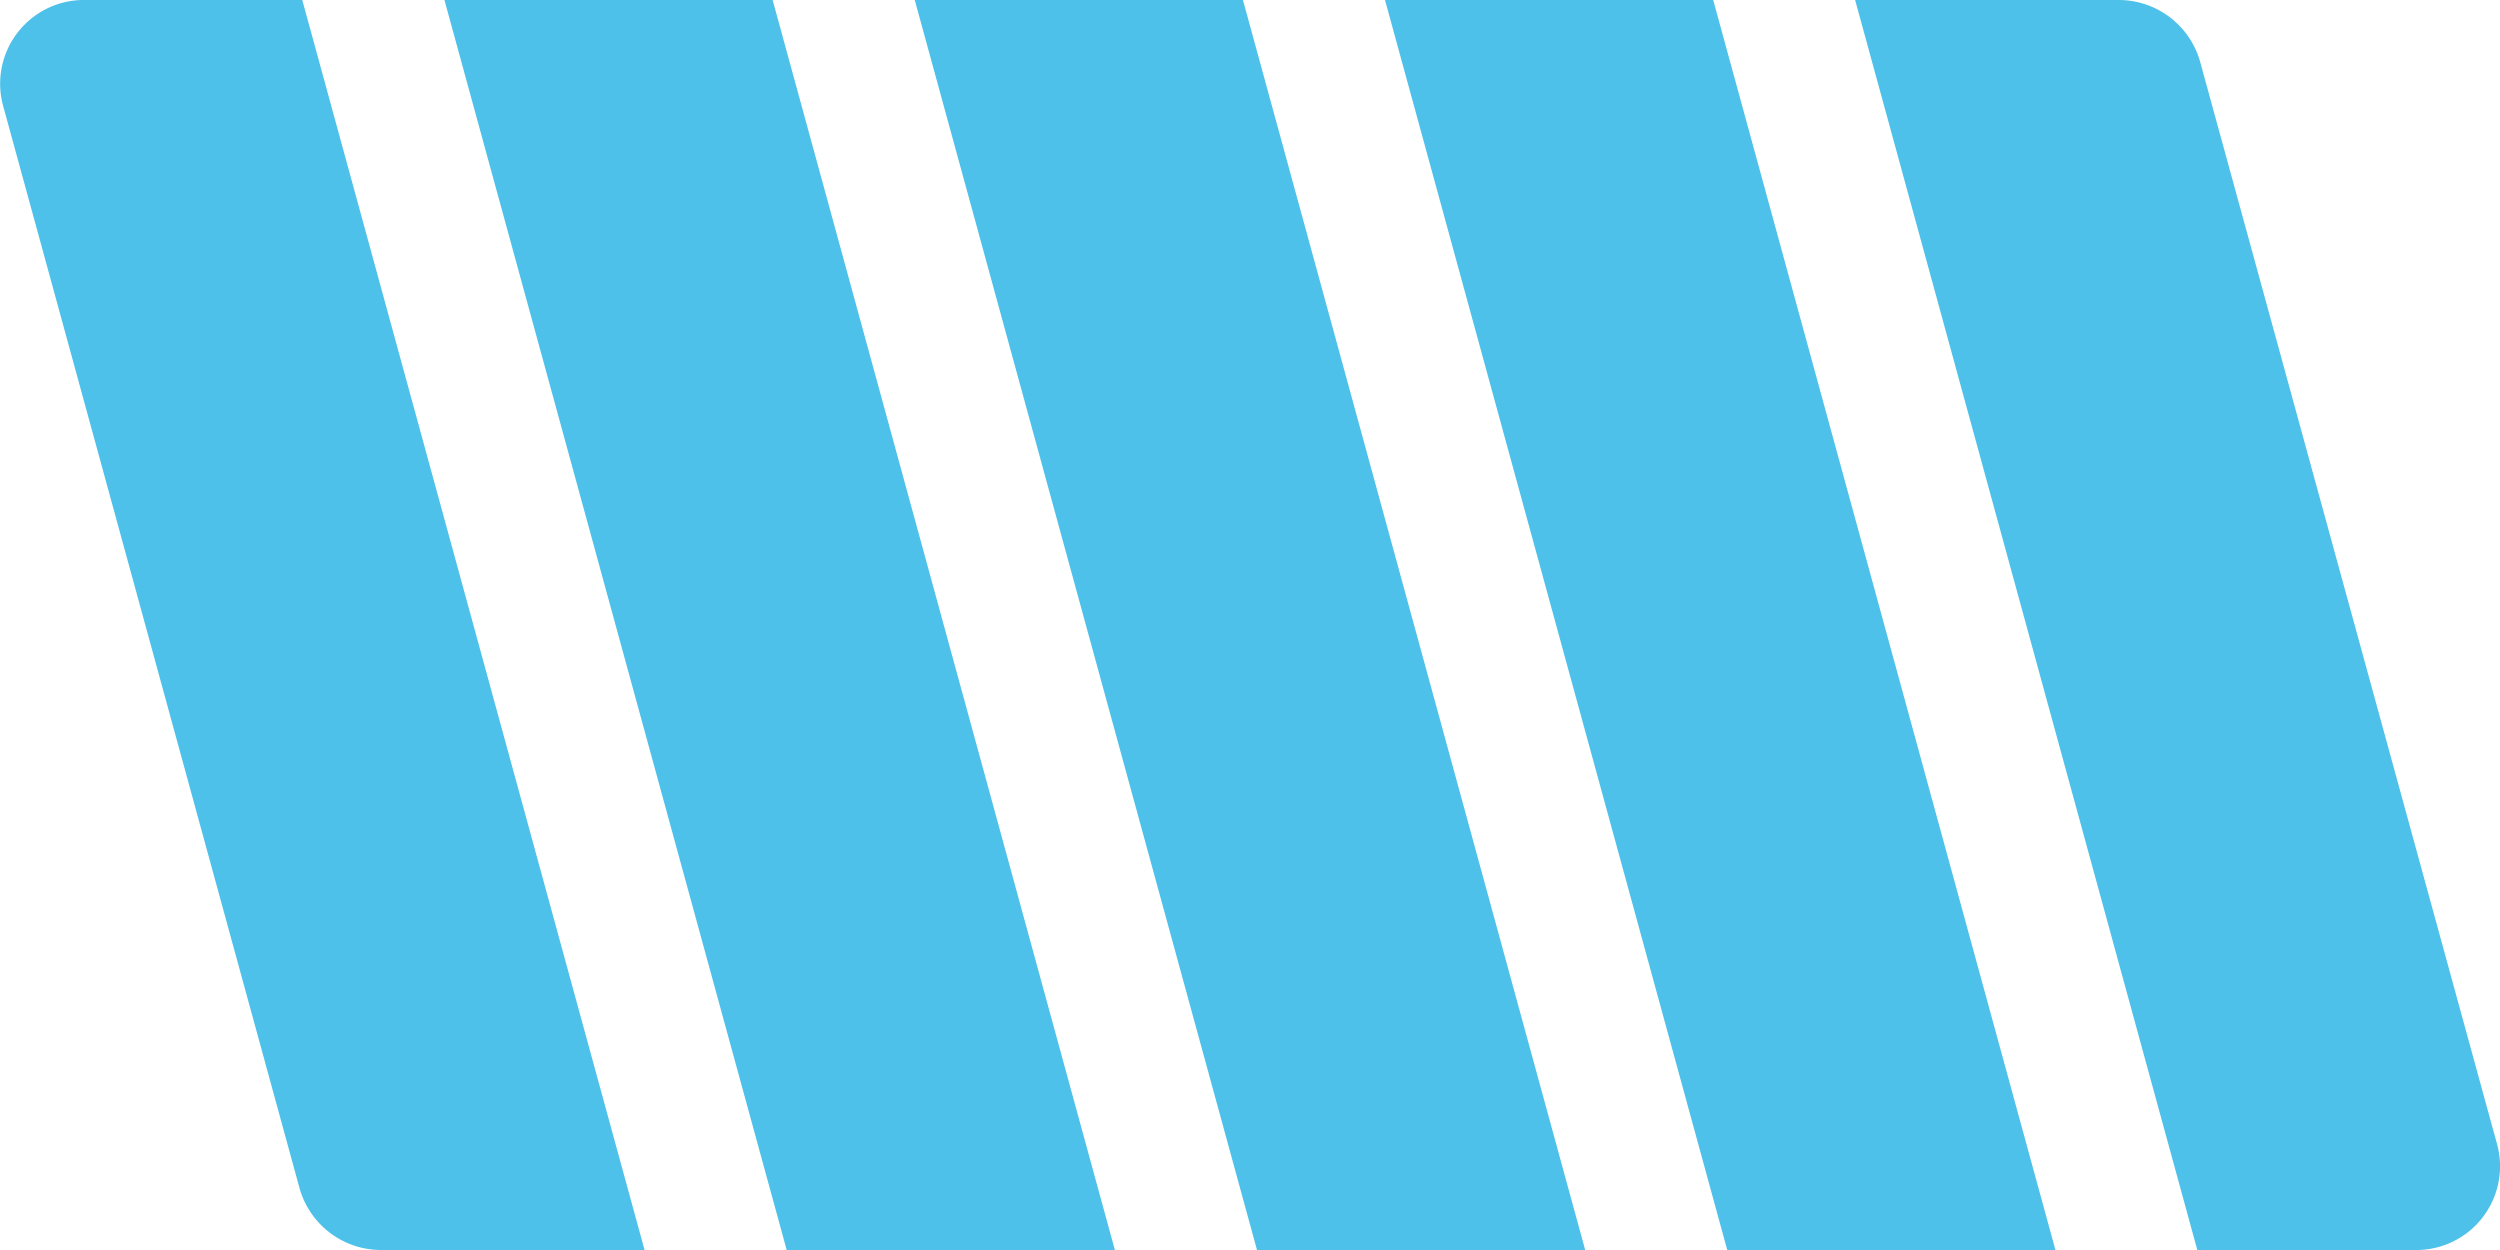
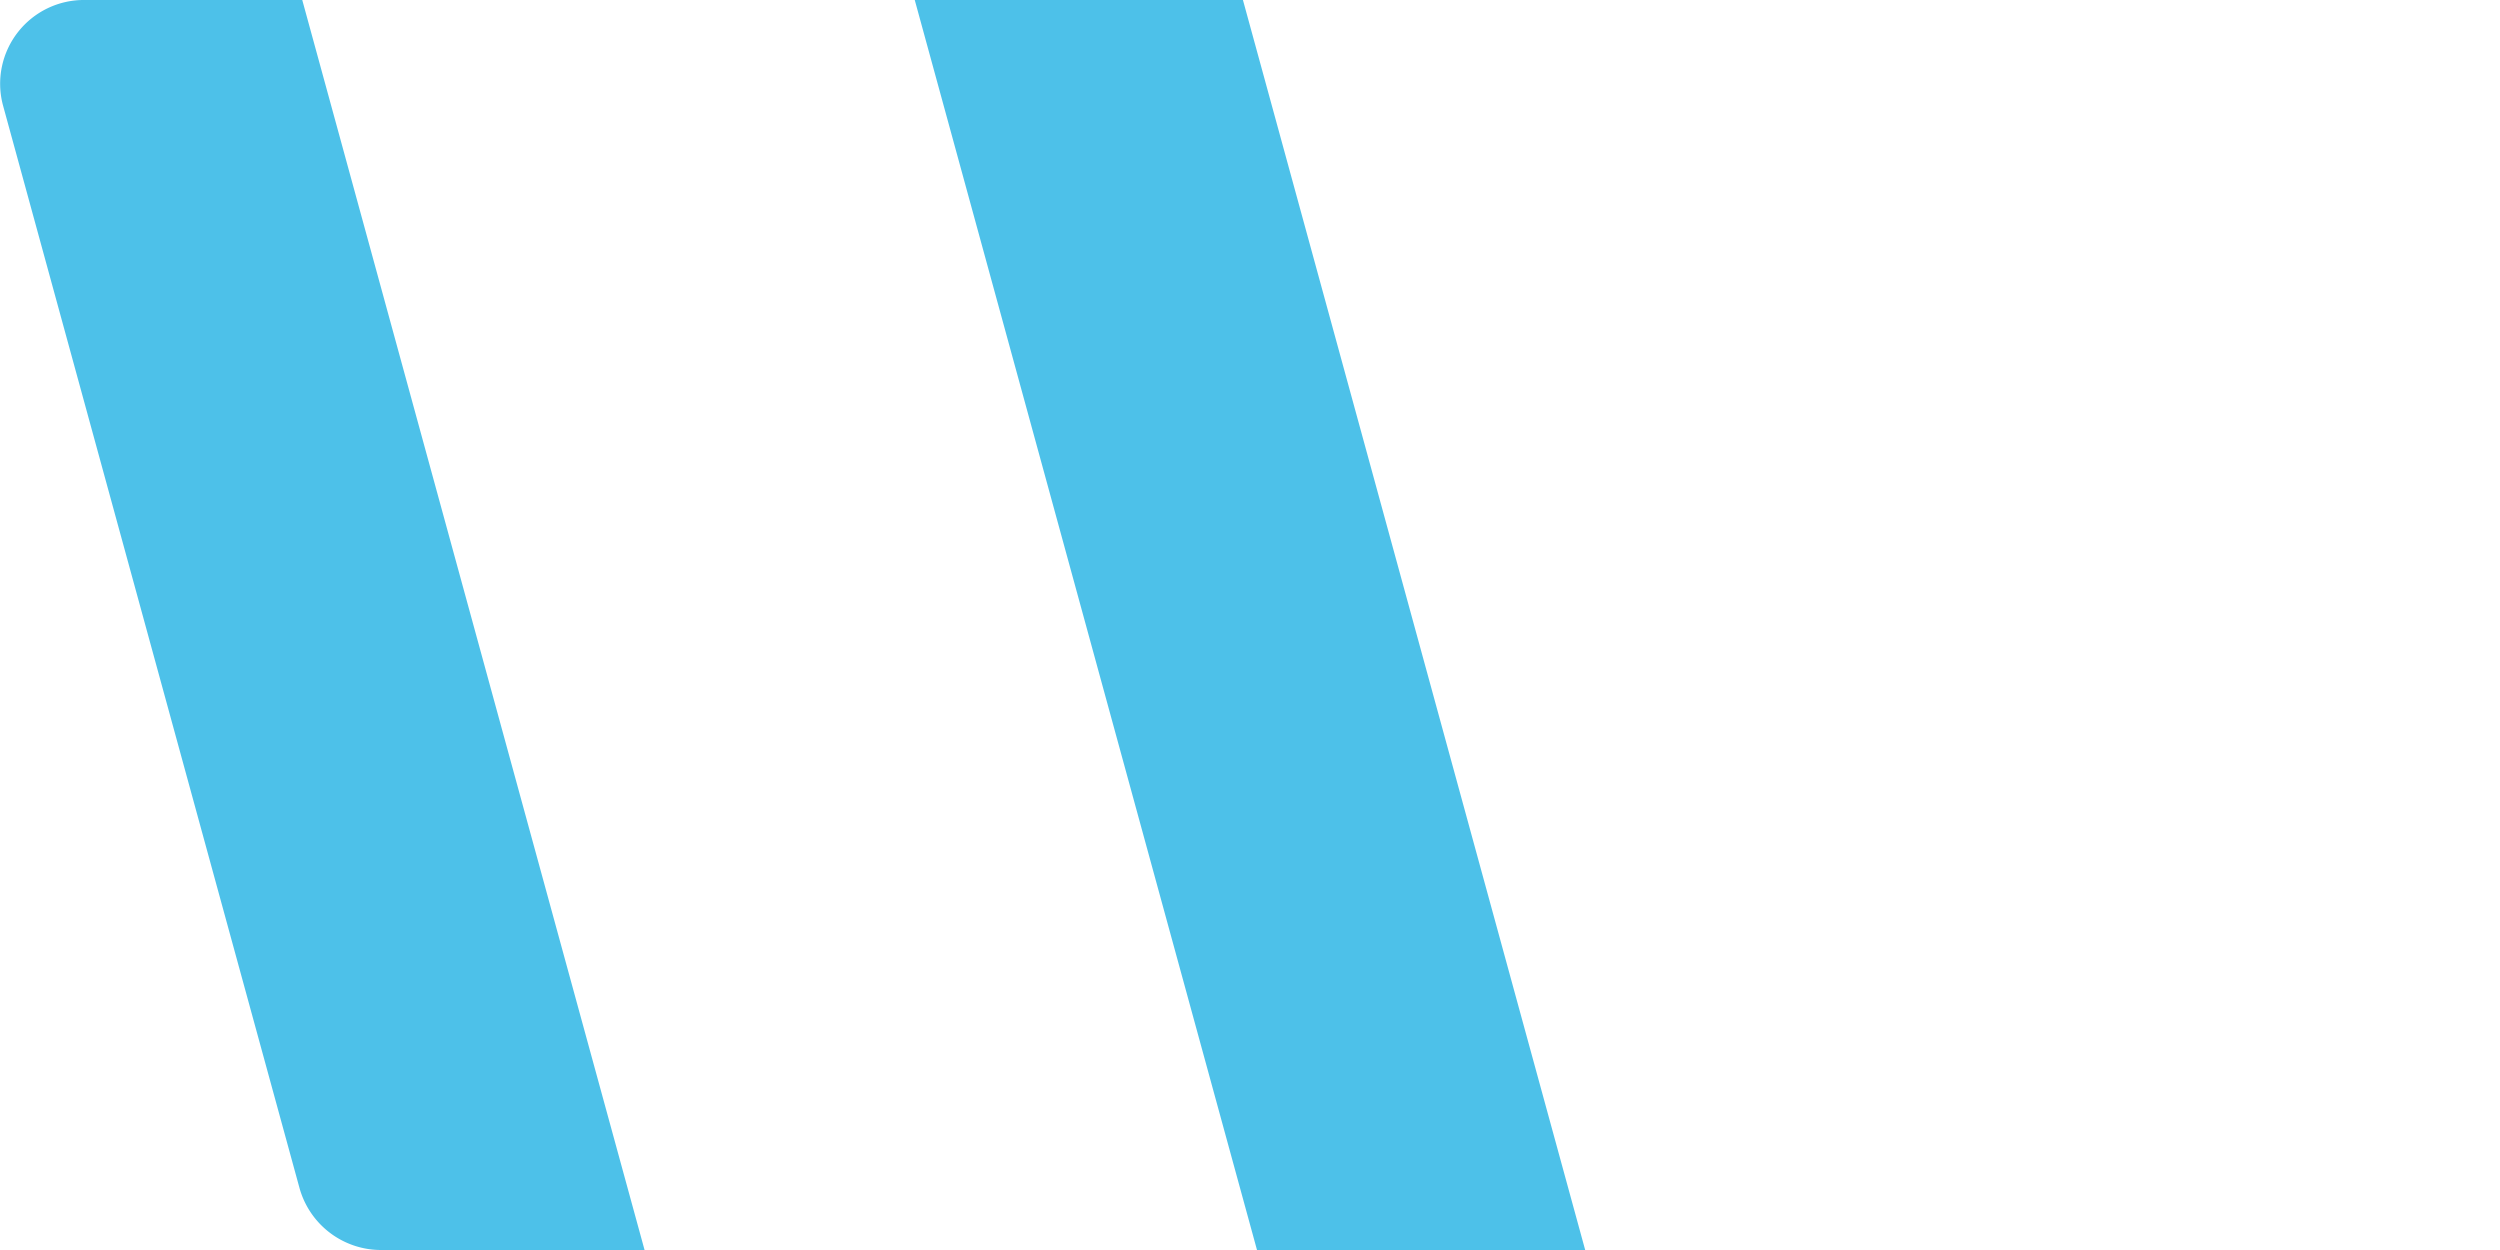
<svg xmlns="http://www.w3.org/2000/svg" width="40" height="20" viewBox="0 0 40 20">
  <g transform="translate(-199.864 -37.872)">
-     <path d="M231.081,57.872H227.6l-5.475-20h4.207a1.355,1.355,0,0,1,1.313.988L232.4,56.193A1.34,1.34,0,0,1,231.081,57.872Z" transform="translate(7.421)" fill="#4dc1e9" />
-     <path d="M227.211,57.872h-5.251l-5.476-20h5.251Z" transform="translate(5.54 0)" fill="#4dc1e9" />
    <path d="M221.568,57.872h-5.251l-5.476-20h5.251Z" transform="translate(3.659 0)" fill="#4dc1e9" />
-     <path d="M215.924,57.872h-5.251l-5.476-20h5.251Z" transform="translate(1.778 0)" fill="#4dc1e9" />
    <path d="M210.177,57.872h-4.207a1.355,1.355,0,0,1-1.313-.988l-4.747-17.333a1.34,1.34,0,0,1,1.315-1.679H204.7Z" transform="translate(0)" fill="#4dc1e9" />
  </g>
</svg>